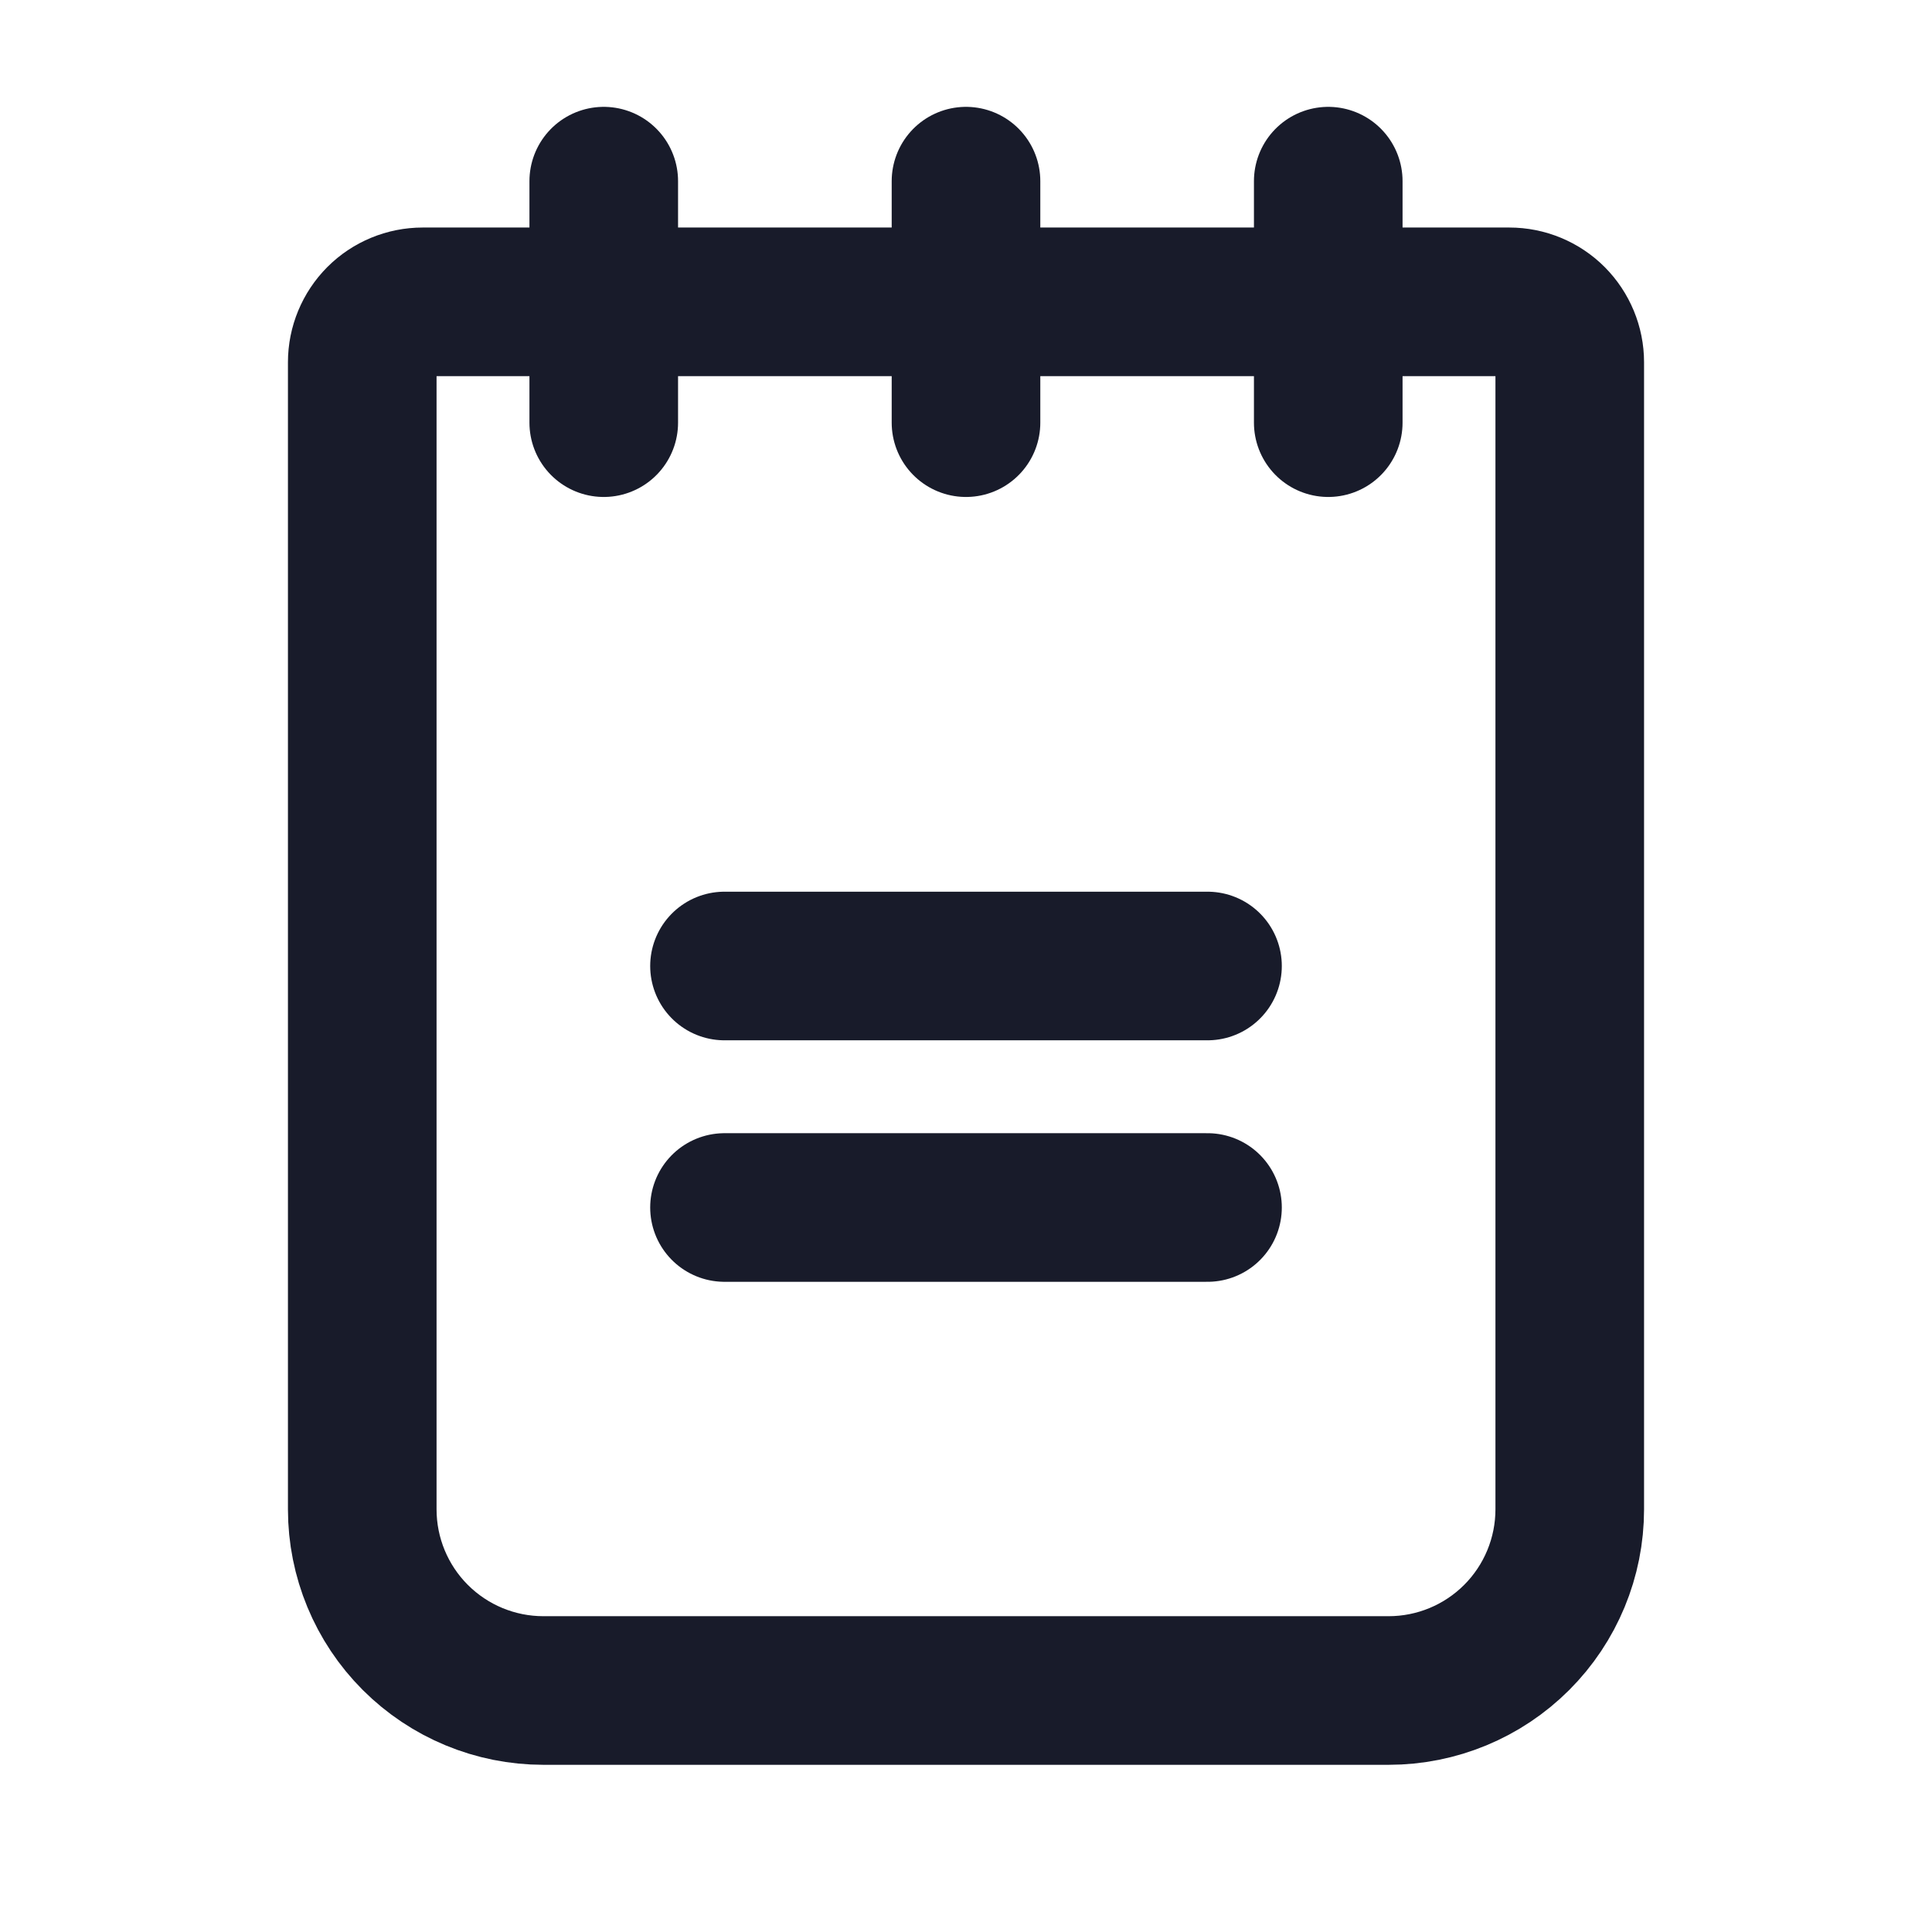
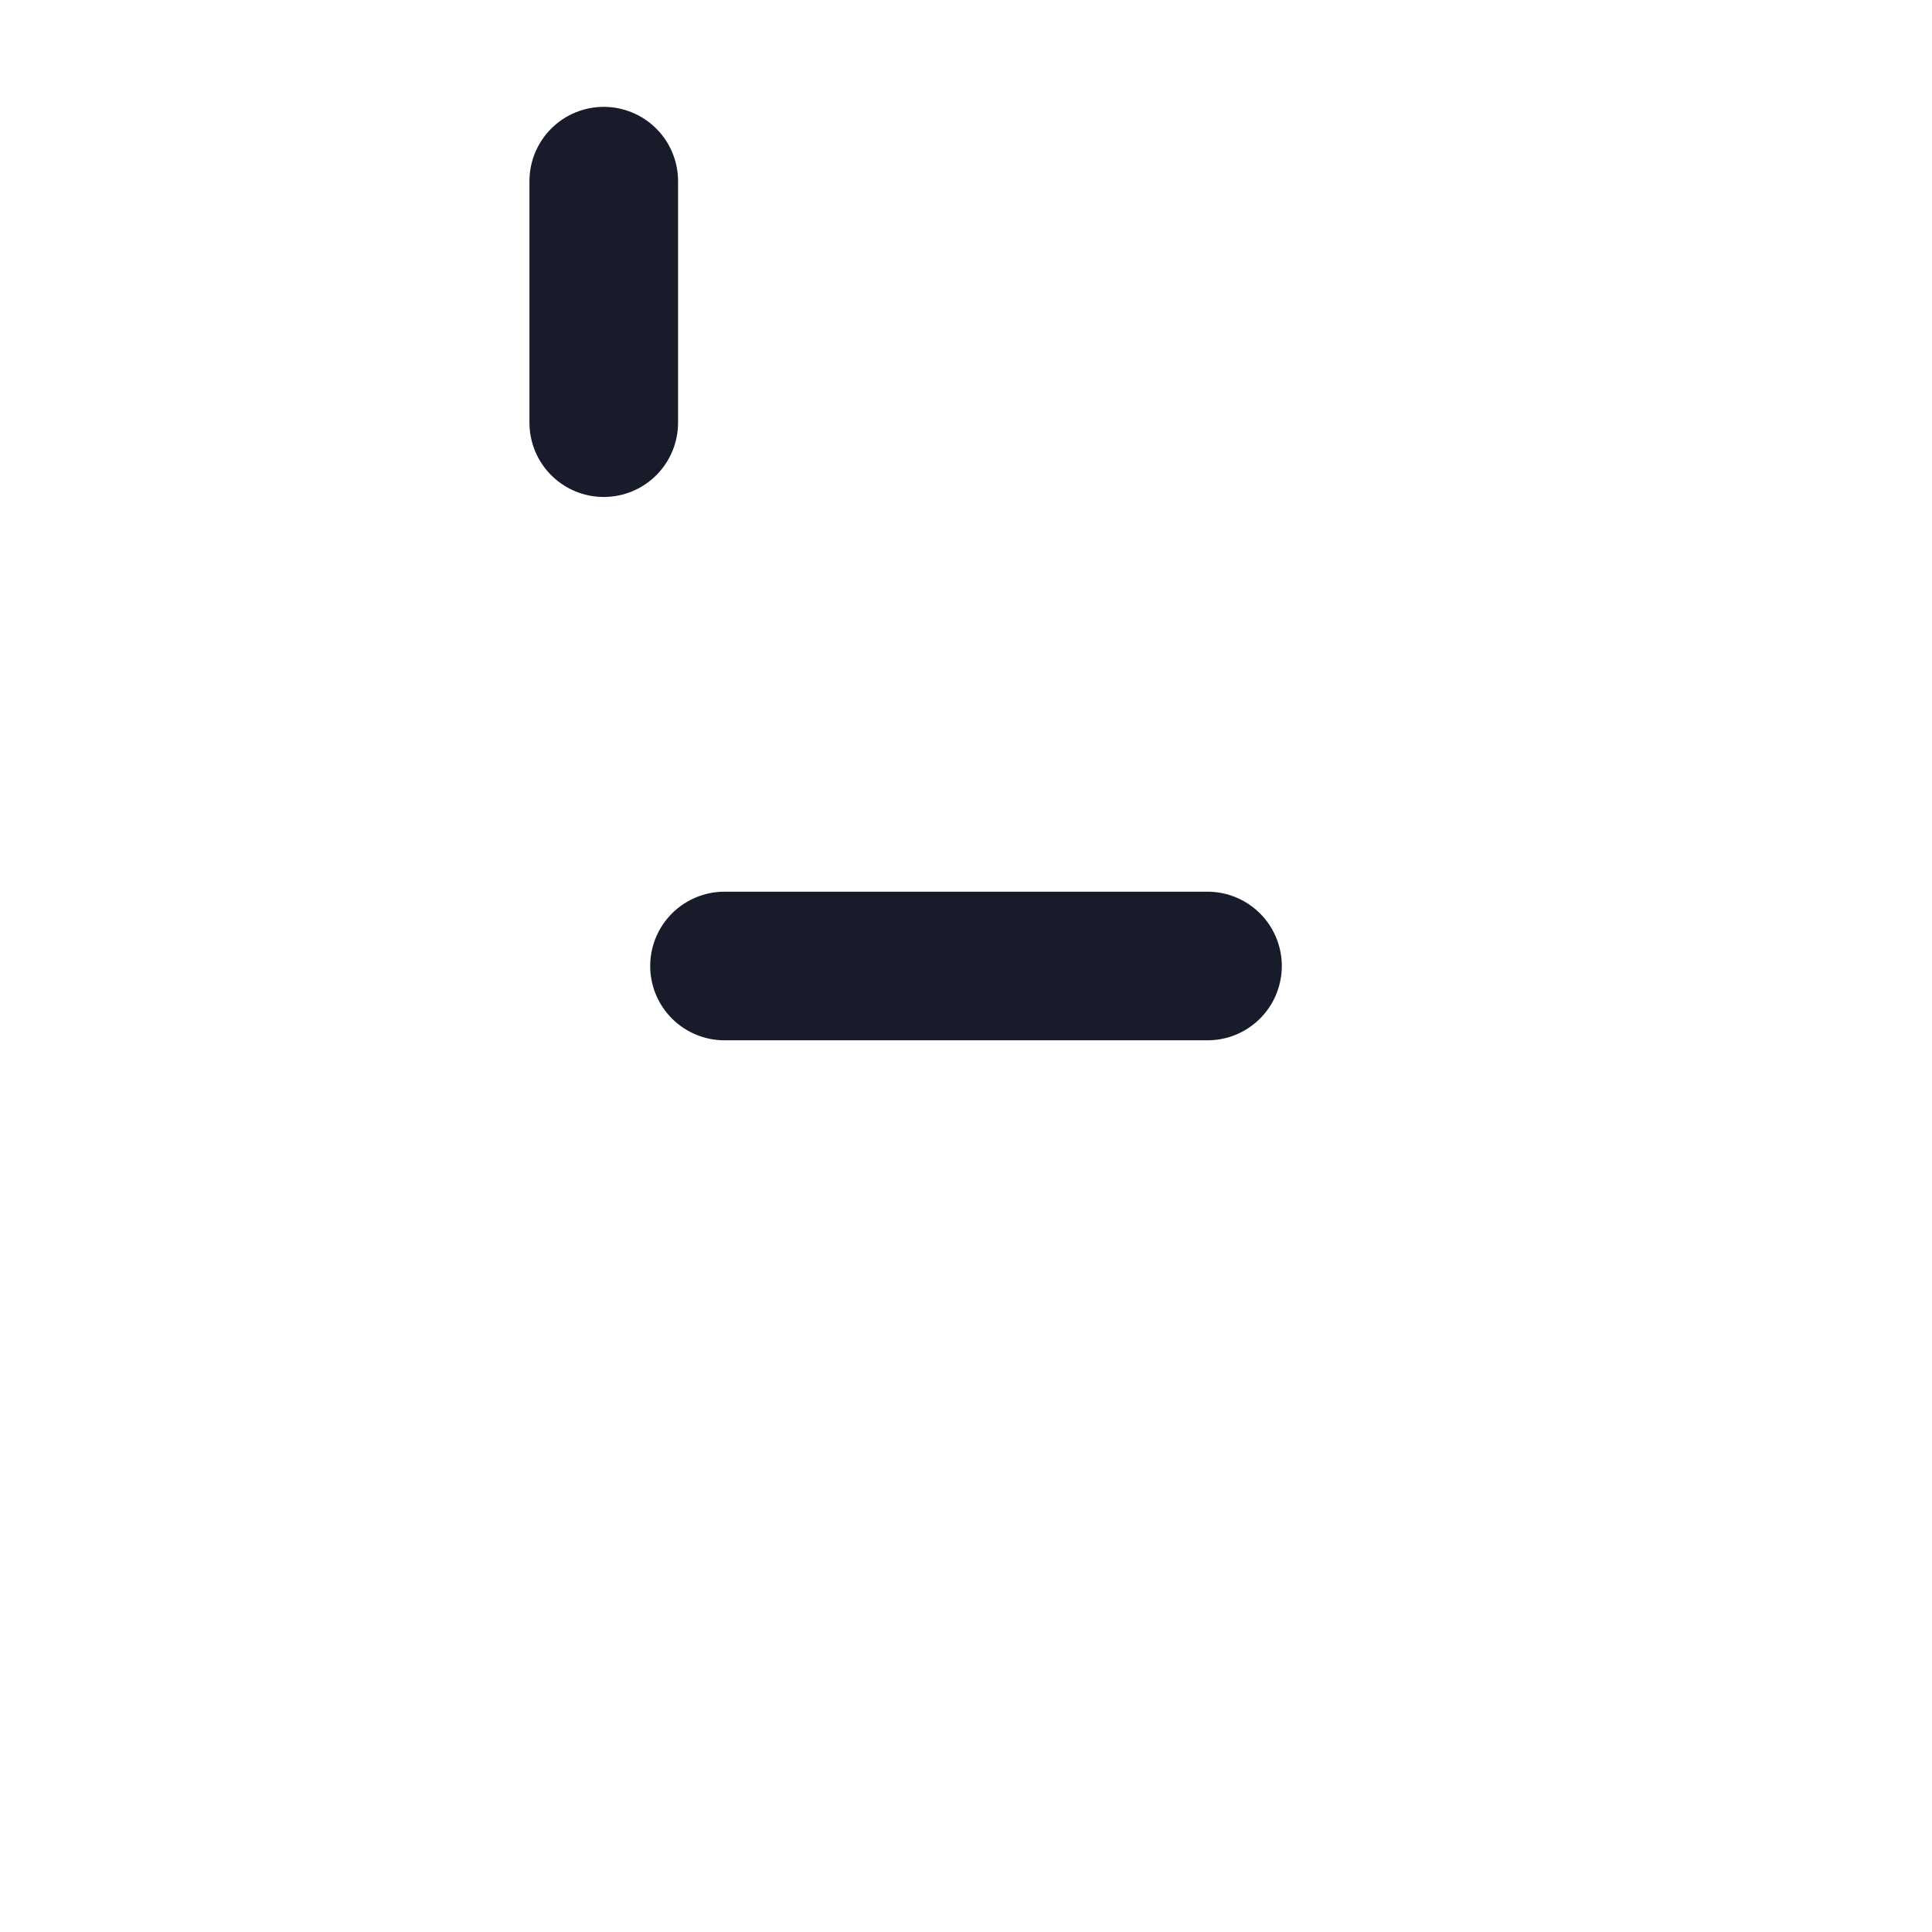
<svg xmlns="http://www.w3.org/2000/svg" width="26" height="26" viewBox="0 0 26 26" fill="none">
  <path d="M9.75 13H16.25" stroke="#181B2A" stroke-width="2" stroke-linecap="round" stroke-linejoin="round" />
-   <path d="M9.75 16.25H16.25" stroke="#181B2A" stroke-width="2" stroke-linecap="round" stroke-linejoin="round" />
-   <path d="M5.688 4.062H20.312C20.528 4.062 20.735 4.148 20.887 4.3C21.039 4.453 21.125 4.66 21.125 4.875V20.312C21.125 20.959 20.868 21.579 20.411 22.036C19.954 22.493 19.334 22.75 18.688 22.75H7.312C6.666 22.75 6.046 22.493 5.589 22.036C5.132 21.579 4.875 20.959 4.875 20.312V4.875C4.875 4.66 4.961 4.453 5.113 4.3C5.265 4.148 5.472 4.062 5.688 4.062Z" stroke="#181B2A" stroke-width="2" stroke-linecap="round" stroke-linejoin="round" />
  <path d="M8.125 2.438V5.688" stroke="#181B2A" stroke-width="2" stroke-linecap="round" stroke-linejoin="round" />
-   <path d="M13 2.438V5.688" stroke="#181B2A" stroke-width="2" stroke-linecap="round" stroke-linejoin="round" />
-   <path d="M17.875 2.438V5.688" stroke="#181B2A" stroke-width="2" stroke-linecap="round" stroke-linejoin="round" />
</svg>